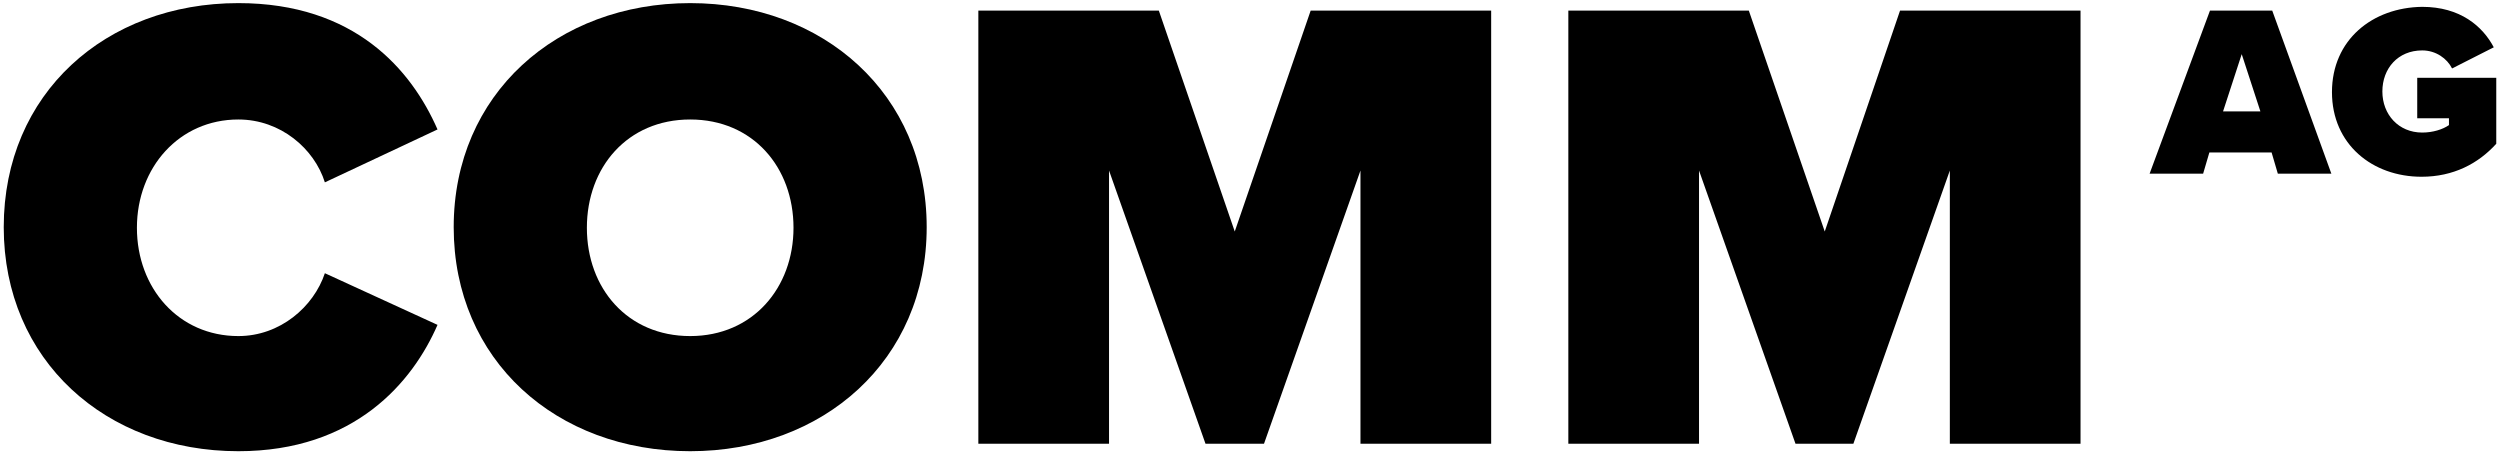
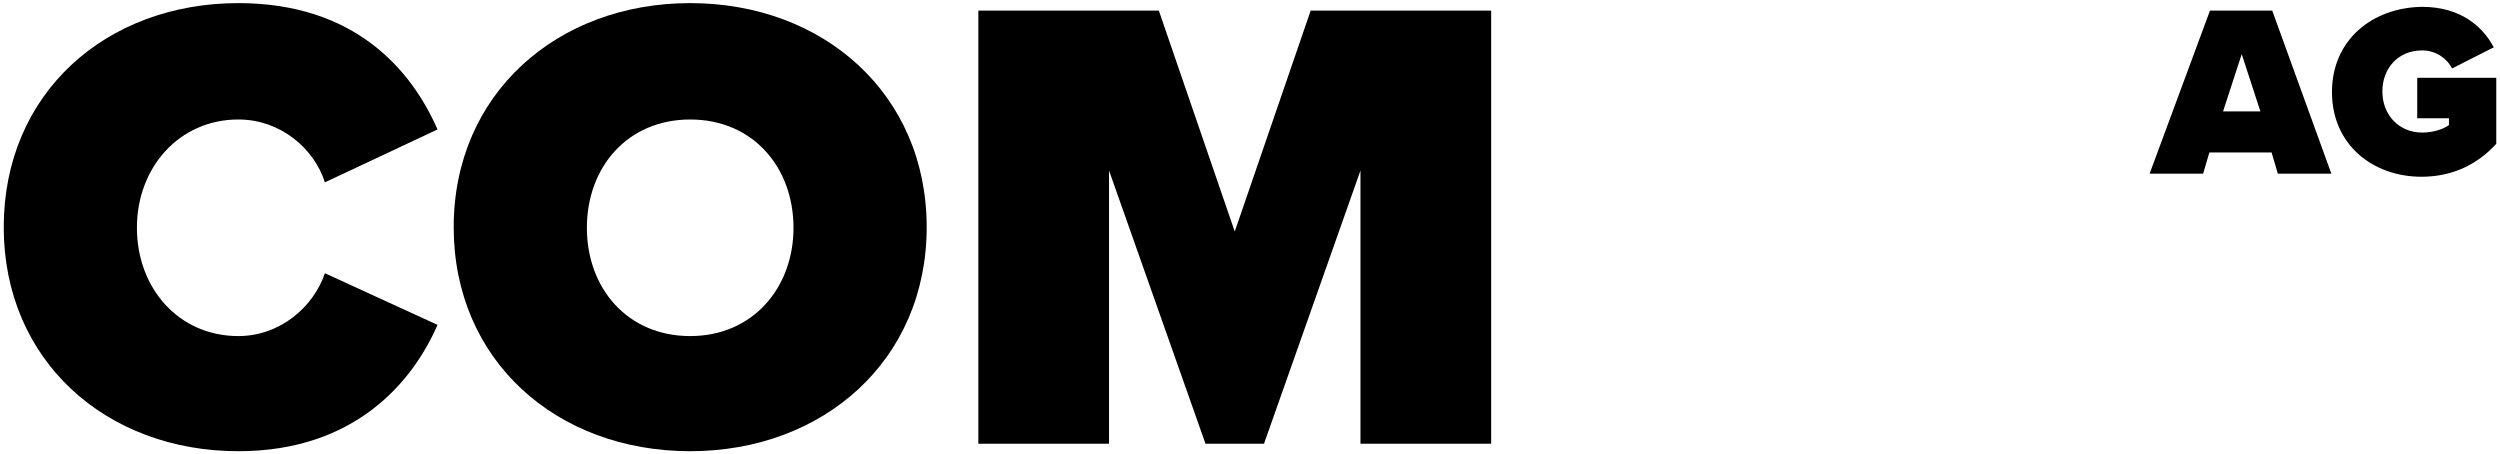
<svg xmlns="http://www.w3.org/2000/svg" version="1.1" id="Ebene_1" x="0px" y="0px" viewBox="0 0 401.7 73" style="enable-background:new 0 0 401.7 73;" xml:space="preserve">
-   <polygon points="313.3,71.3 334.3,71.3 334.3,1.7 305.3,1.7 293.2,37.2 281,1.7 252,1.7 252,71.3 273,71.3 273,27.4 288.5,71.3   297.8,71.3 313.3,27.4 " />
  <polygon points="218.6,71.3 239.6,71.3 239.6,1.7 210.6,1.7 198.4,37.2 186.2,1.7 157.2,1.7 157.2,71.3 178.2,71.3 178.2,27.4   193.7,71.3 203.1,71.3 218.6,27.4 " />
  <path d="M110.9,0.5c-21.4,0-38,14.6-38,36s16.5,36,38,36c21.4,0,38-14.6,38-36S132.3,0.5,110.9,0.5z M110.9,54  c-10.1,0-16.6-7.7-16.6-17.4c0-9.7,6.5-17.4,16.6-17.4c10.1,0,16.6,7.7,16.6,17.4C127.5,46.2,121,54,110.9,54z" />
  <path d="M38.3,72.5c18.7,0,28-11.1,32-20.3l-18.1-8.3C50.4,49.3,45,54,38.3,54c-9.6,0-16.3-7.7-16.3-17.4s6.8-17.4,16.3-17.4  c6.8,0,12.2,4.7,13.9,10.1l18.1-8.5C66.1,11.2,57,0.5,38.3,0.5C17,0.5,0.6,15,0.6,36.5C0.6,57.9,17,72.5,38.3,72.5L38.3,72.5z" />
  <g>
    <path d="M374.7,14.8c0,8.4,6.5,13.6,14.4,13.6c5.1,0,9.1-2.1,12-5.3V12.5h-12.7v6.5h5.1v1.1c-1,0.7-2.6,1.2-4.3,1.2   c-3.8,0-6.4-2.9-6.4-6.6c0-3.7,2.5-6.6,6.4-6.6c2.2,0,4,1.3,4.8,2.9l6.7-3.4c-1.8-3.4-5.4-6.5-11.5-6.5   C381.2,1.2,374.7,6.4,374.7,14.8L374.7,14.8z" />
    <path d="M365.1,1.7h-10l-9.7,26.2h8.6l1-3.4h10l1,3.4h8.6L365.1,1.7z M357.2,17.9l3-9.2l3,9.2H357.2z" />
  </g>
</svg>